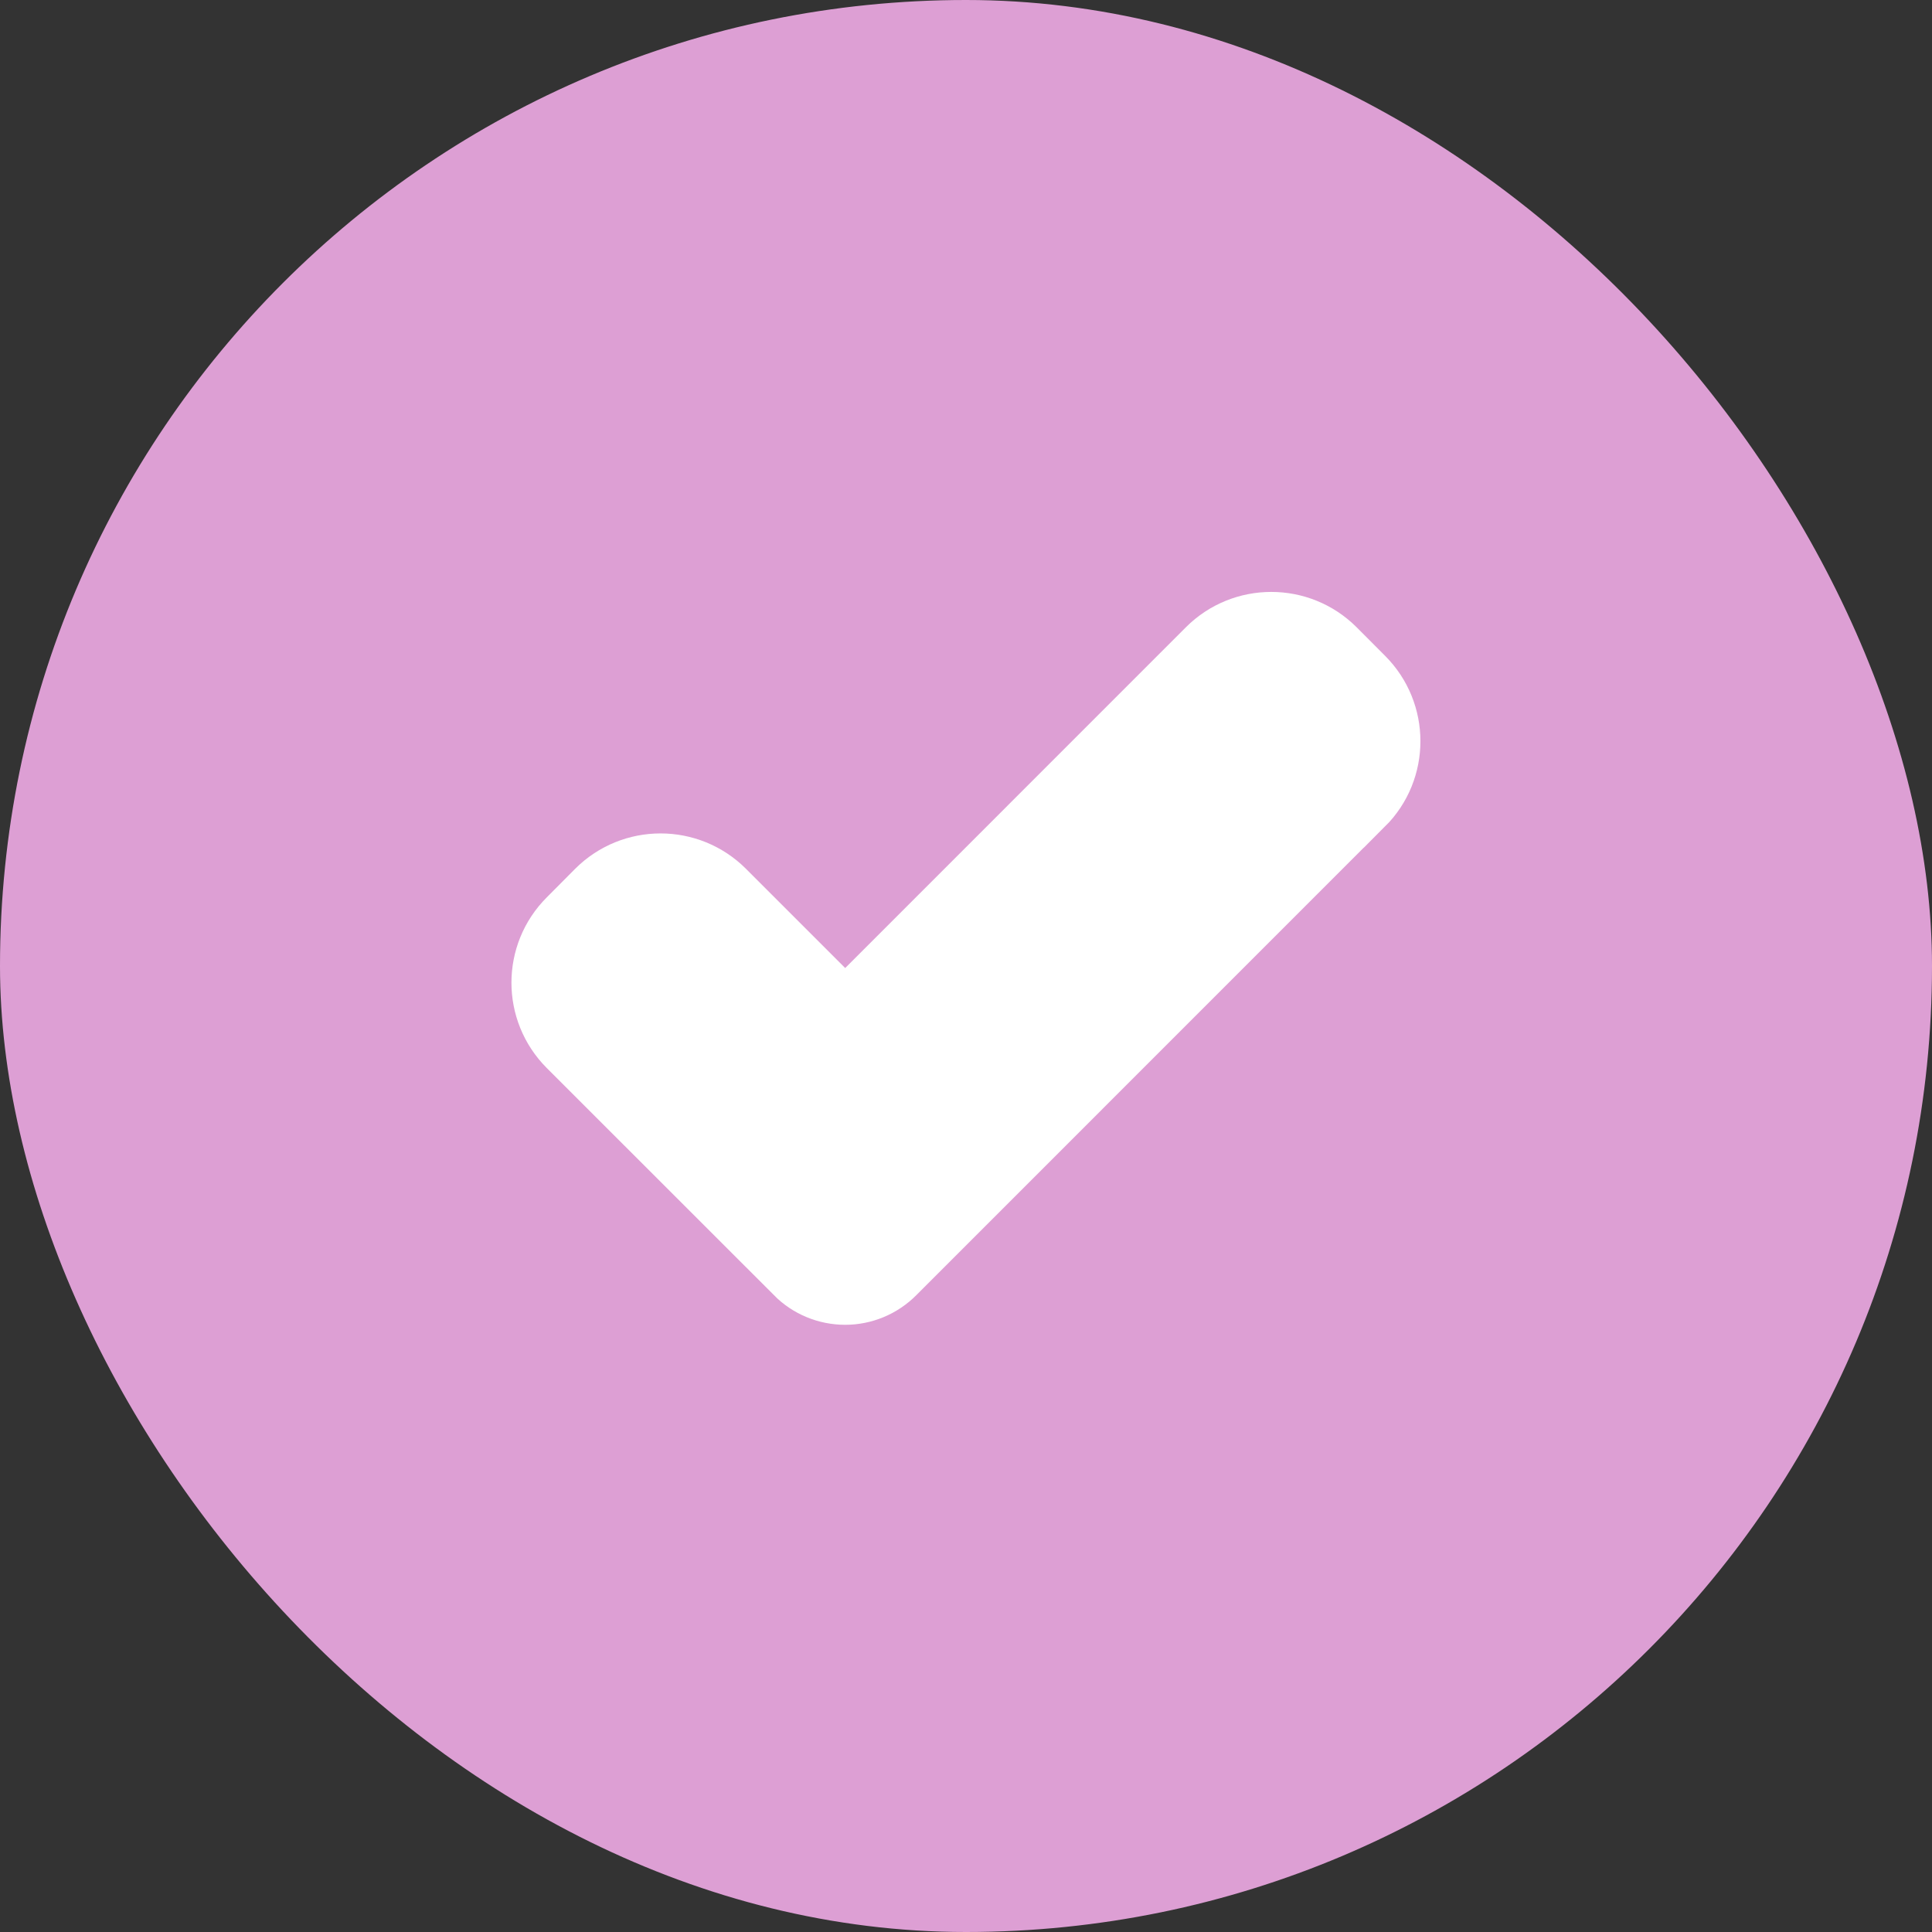
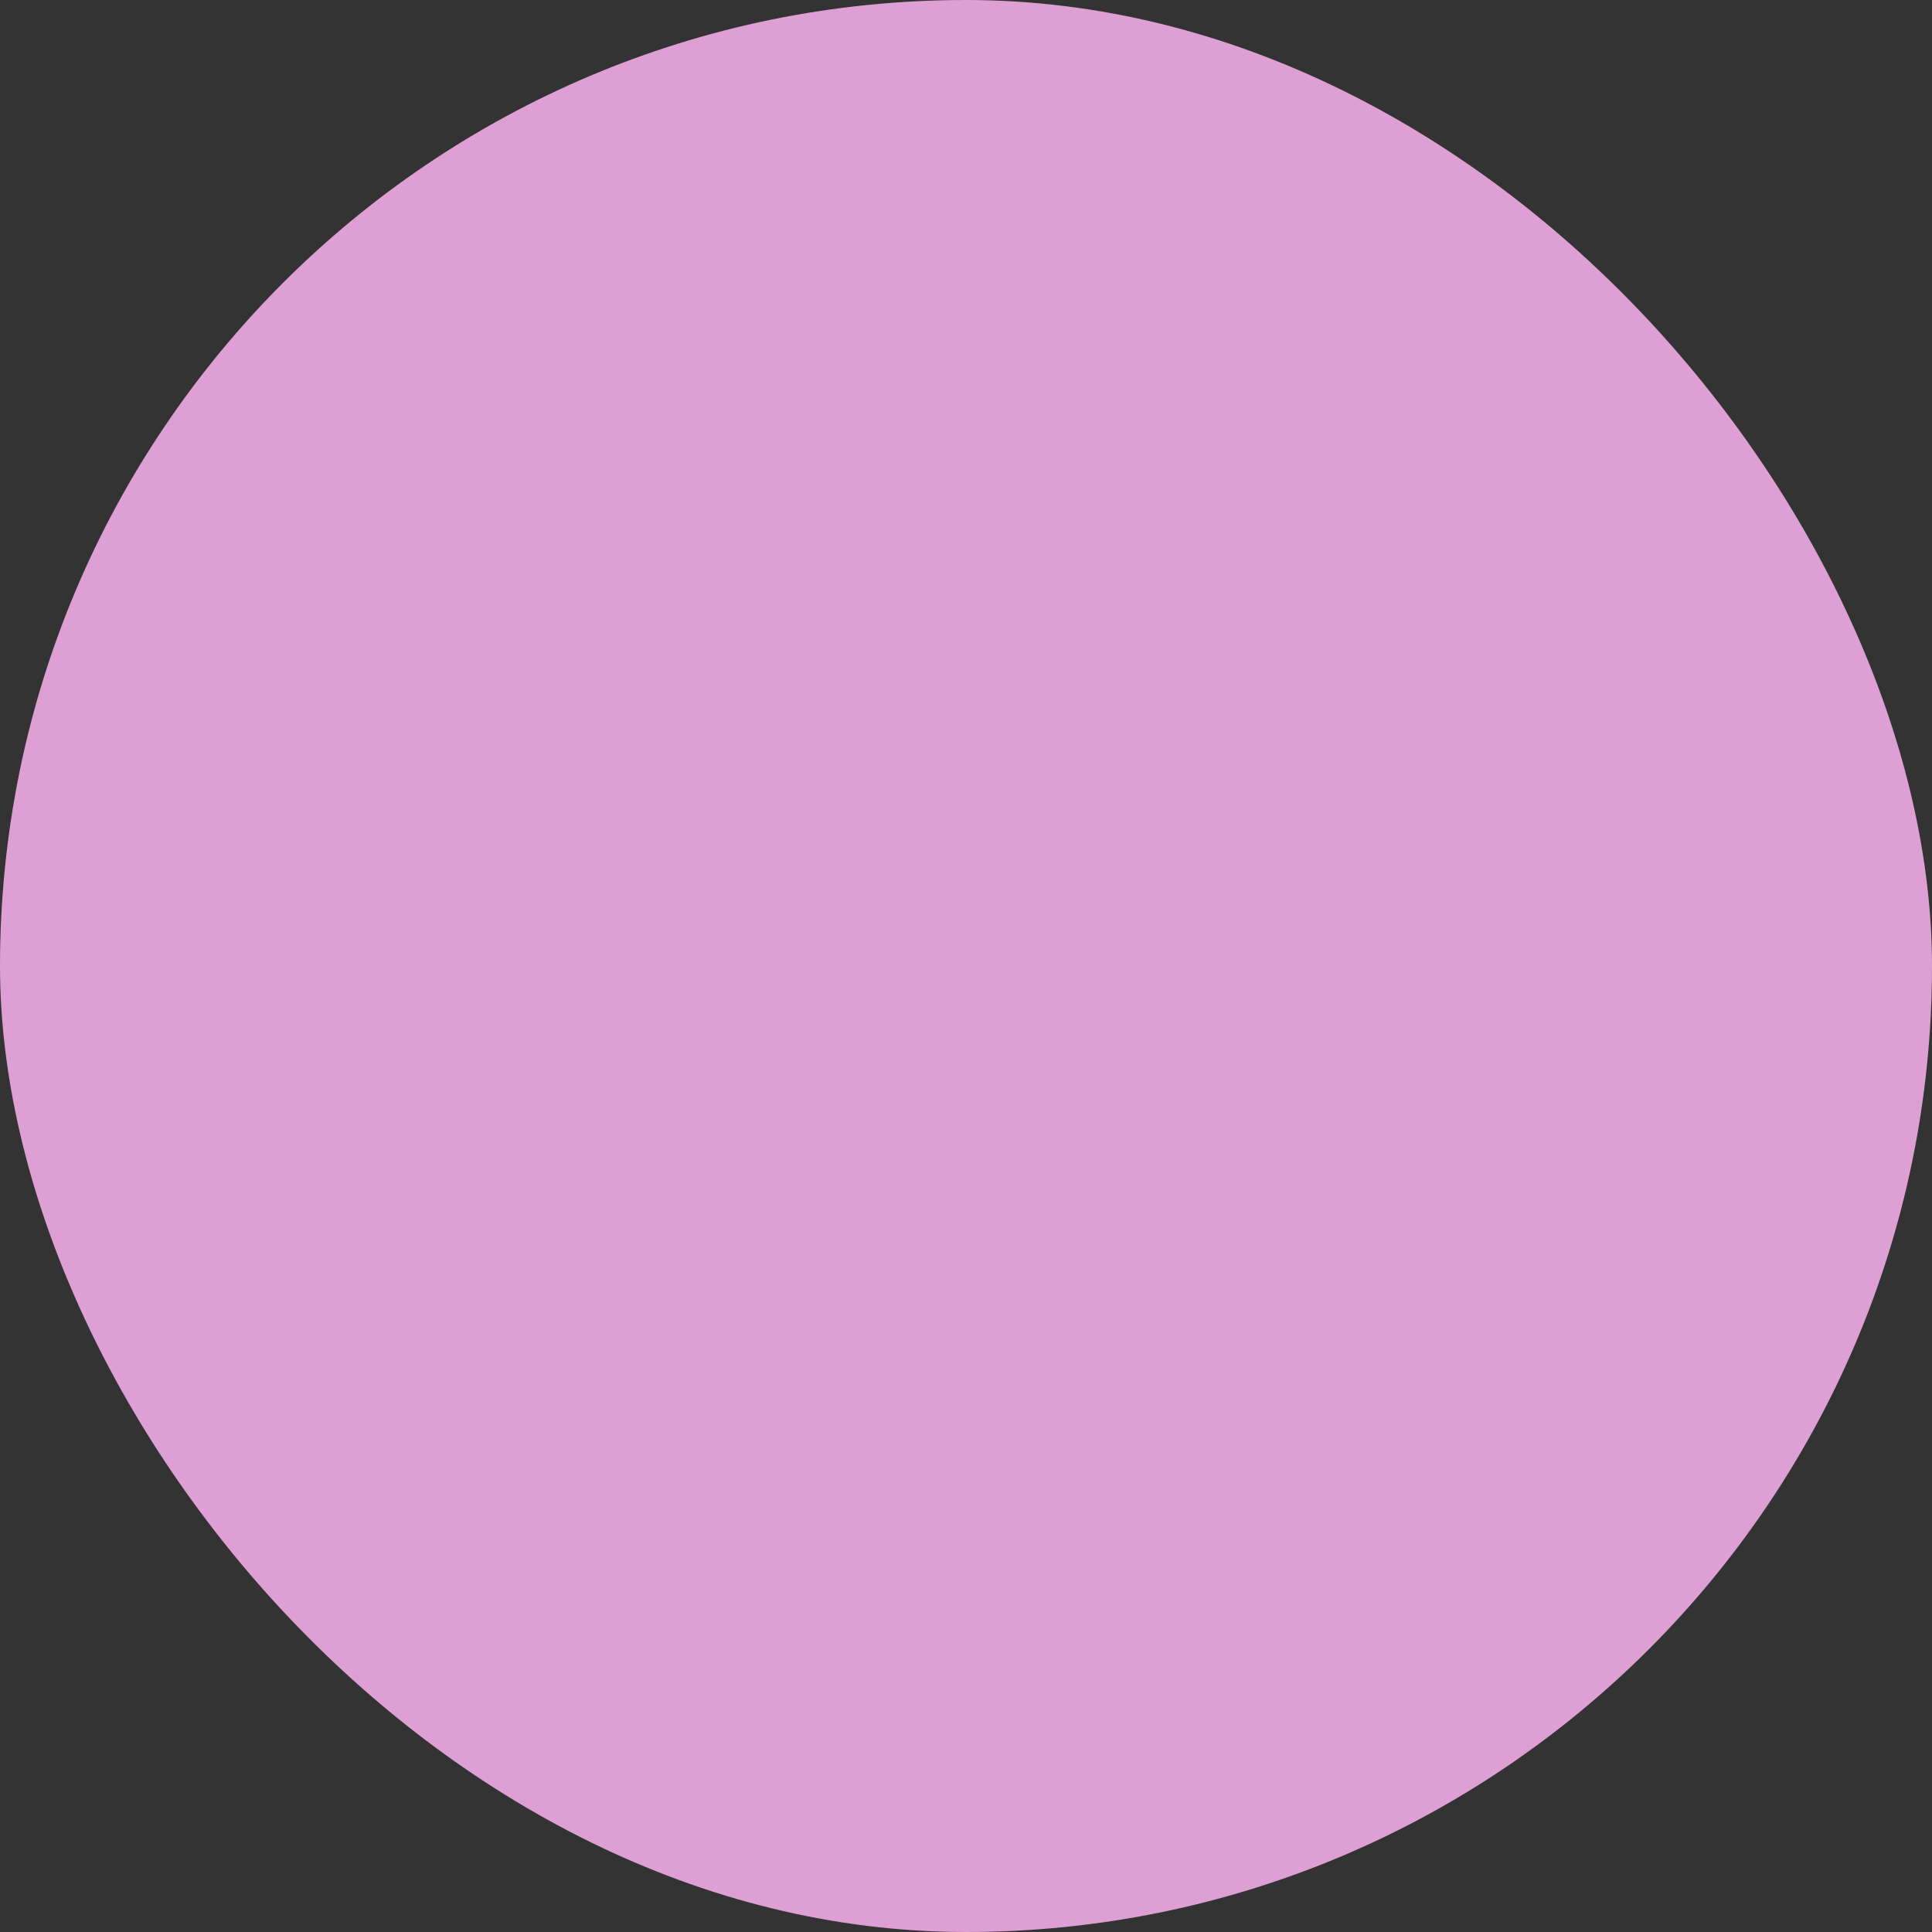
<svg xmlns="http://www.w3.org/2000/svg" width="21" height="21" viewBox="0 0 21 21" fill="none">
  <rect x="0" y="0" width="21" height="21" fill="#333333" stroke="none" />
  <rect width="21" height="21" rx="10.5" fill="#DD9FD4" />
  <g clip-path="url(#clip0_1_687)">
    <path d="M13.122 7.05C13.506 6.666 14.13 6.666 14.514 7.05L14.823 7.36C15.207 7.744 15.208 8.368 14.823 8.752L14.822 8.751L9.728 13.846C9.584 13.991 9.389 14.072 9.187 14.072C8.984 14.072 8.788 13.992 8.645 13.847V13.846L6.175 11.377C5.791 10.992 5.791 10.369 6.176 9.985L6.484 9.675C6.869 9.291 7.491 9.291 7.876 9.675L9.187 10.986L13.122 7.05Z" fill="white" stroke="white" stroke-width="0.656" />
  </g>
  <defs>
    <clipPath id="clip0_1_687">
-       <rect width="10.5" height="10.5" fill="white" transform="translate(5.25 5.25)" />
-     </clipPath>
+       </clipPath>
  </defs>
</svg>